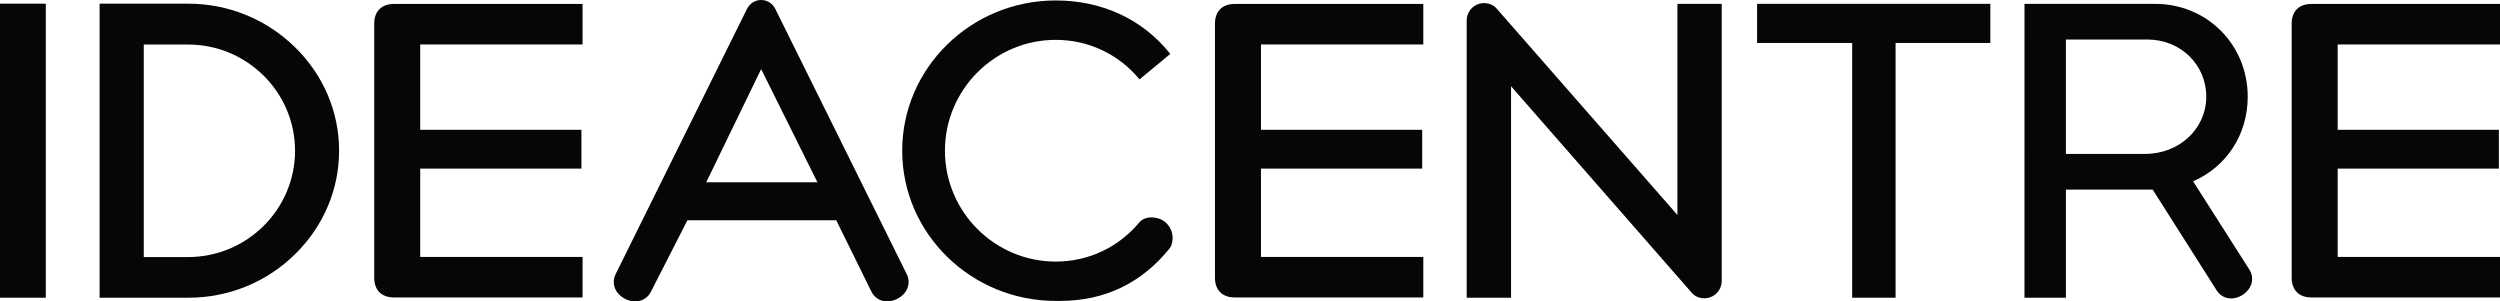
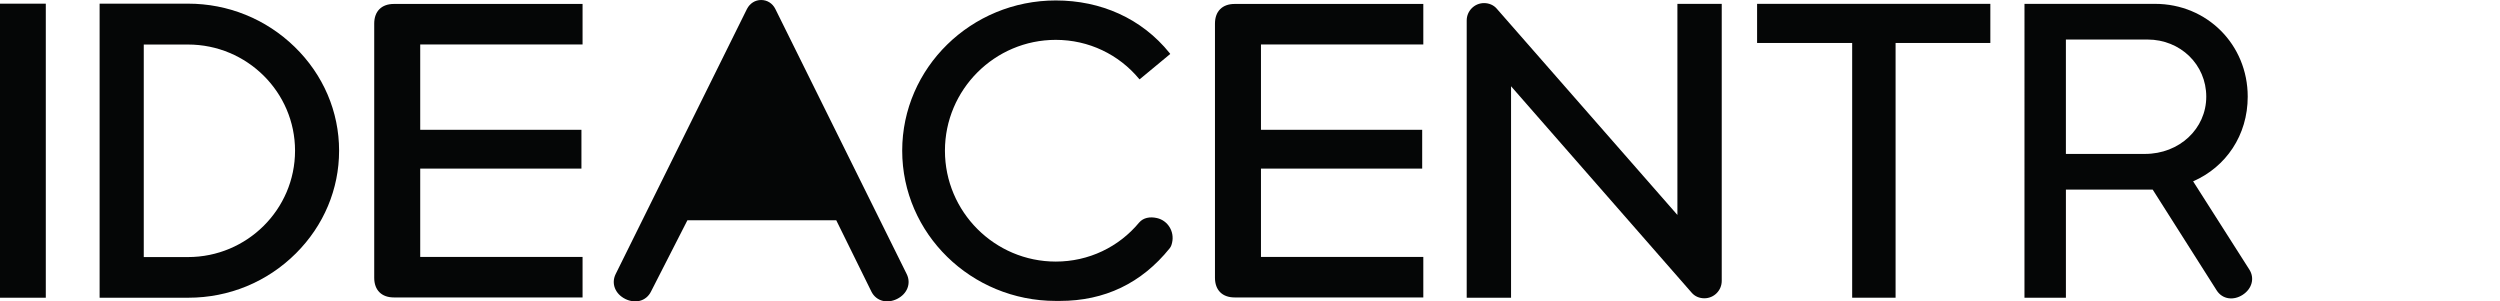
<svg xmlns="http://www.w3.org/2000/svg" version="1.1" id="Layer_1" x="0px" y="0px" viewBox="0 0 1600 192.88" style="enable-background:new 0 0 1600 192.88;" xml:space="preserve">
  <desc>IdeaCentre product Brand logos - High res files. USAGE RIGHTS: Unlimited</desc>
  <style type="text/css">
	.st0{fill:#050606;}
</style>
  <g>
-     <path class="st0" d="M487.14,44.21l36,72.43h-71.14L487.14,44.21L487.14,44.21z M400.21,191.34c2.99,1.48,6.31,1.92,9.22,1.19   c3.14-0.79,5.7-2.9,7.2-5.92l23.31-45.64h95.26l22.49,45.64c1.5,3.02,4.06,5.12,7.2,5.91c2.92,0.74,6.19,0.31,9.22-1.19   c6.55-3.25,9.15-9.94,6.18-15.93L496.16,5.63c-1.8-3.52-5.18-5.63-9.02-5.63c-3.85,0-7.24,2.15-9.09,5.74l-84.03,169.67   C391.06,181.4,393.66,188.1,400.21,191.34L400.21,191.34z" />
+     <path class="st0" d="M487.14,44.21l36,72.43L487.14,44.21L487.14,44.21z M400.21,191.34c2.99,1.48,6.31,1.92,9.22,1.19   c3.14-0.79,5.7-2.9,7.2-5.92l23.31-45.64h95.26l22.49,45.64c1.5,3.02,4.06,5.12,7.2,5.91c2.92,0.74,6.19,0.31,9.22-1.19   c6.55-3.25,9.15-9.94,6.18-15.93L496.16,5.63c-1.8-3.52-5.18-5.63-9.02-5.63c-3.85,0-7.24,2.15-9.09,5.74l-84.03,169.67   C391.06,181.4,393.66,188.1,400.21,191.34L400.21,191.34z" />
    <polygon class="st0" points="29.31,2.35 0,2.35 0,190.54 29.31,190.54 29.31,2.35  " />
    <path class="st0" d="M120.33,164.52l-28.32,0V28.5h28.32c37.77,0,68.5,30.48,68.5,67.96C188.82,133.99,158.1,164.52,120.33,164.52   L120.33,164.52z M217.02,96.45c0-25.01-10.11-48.62-28.46-66.47C170.23,12.16,146,2.34,120.33,2.34L63.75,2.36v188.18h56.79   c26.05,0,50.52-10.1,68.89-28.43C207.22,144.35,217.02,121.03,217.02,96.45L217.02,96.45z" />
    <path class="st0" d="M252.07,190.36h120.77v-25.92h-103.9v-56.55h103.18v-24.8H268.94V28.45h103.9V2.53H252.07   c-7.87,0-12.57,4.7-12.57,12.57v162.68C239.5,185.66,244.2,190.36,252.07,190.36L252.07,190.36z" />
    <path class="st0" d="M790.15,190.36h120.77v-25.92h-103.9v-56.55h103.18v-24.8H807.02V28.45h103.9V2.53H790.15   c-7.87,0-12.57,4.7-12.57,12.57v162.68C777.58,185.66,782.28,190.36,790.15,190.36L790.15,190.36z" />
-     <path class="st0" d="M1479.23,190.36H1600v-25.92h-103.89v-56.55h103.18v-24.8h-103.18V28.45H1600V2.53h-120.77   c-7.86,0-12.56,4.7-12.56,12.57v162.68C1466.67,185.66,1471.37,190.36,1479.23,190.36L1479.23,190.36z" />
    <path class="st0" d="M1073.55,137.58L957.86,5.49c-1.93-2.23-4.87-3.51-8.06-3.51c-6.12,0-11.11,4.99-11.11,11.12v177.43h28.38   V55.2l115.69,132.22c1.97,2.24,4.82,3.48,8.04,3.48c6.12,0,11.11-4.99,11.11-11.12V2.46h-28.37V137.58L1073.55,137.58z" />
    <polygon class="st0" points="1124.54,27.5 1185.39,27.5 1185.39,190.53 1213.17,190.53 1213.17,27.5 1273.82,27.5 1273.82,2.46    1124.54,2.46 1124.54,27.5  " />
    <path class="st0" d="M1372.79,98.51h-50.62V25.3h52.24c21.08,0,37.6,16.06,37.6,36.55C1412.01,82.41,1394.78,98.51,1372.79,98.51   L1372.79,98.51z M1403.6,116.05c21-9.18,34.94-29.46,34.94-54.19c0-33.3-26.04-59.39-59.29-59.39l-83.58,0.01l-0.01,188.05h26.52   v-69.18h55.47c0.02,0,0.05,0,0.08,0l40.96,64.53c1.78,2.79,4.51,4.57,7.67,5c2.92,0.41,6.09-0.36,8.88-2.15   c6.05-3.87,7.87-10.7,4.33-16.23L1403.6,116.05L1403.6,116.05z" />
    <path class="st0" d="M729.1,142.4c0.01-0.01,0.01-0.01,0.02-0.02C729.11,142.38,729.1,142.39,729.1,142.4L729.1,142.4z    M740.51,139.57c-4.58-1.06-8.81-0.21-11.4,2.81l-0.01-0.01c-13.04,15.74-32.33,25.04-53.4,25.04c-39.12,0-70.94-31.85-70.94-70.96   s31.82-70.94,70.94-70.94c21.07,0,40.36,9.32,53.4,25.06l0.01-0.01c0.07,0.08,0.16,0.15,0.23,0.23l19.61-16.25   c-0.2-0.31-0.34-0.51-0.34-0.51c-18.03-22.4-44.24-33.74-72.91-33.74c-54.2,0-98.29,43.13-98.29,96.15   c0,53.02,44.09,96.15,98.29,96.15l2.58,0c28.67,0,52.3-11.3,70.32-33.69c0,0,0.31-0.42,0.67-1.02c0.34-0.57,0.61-1.42,0.86-2.54   C751.78,148.25,747.46,141.17,740.51,139.57L740.51,139.57z" />
  </g>
</svg>